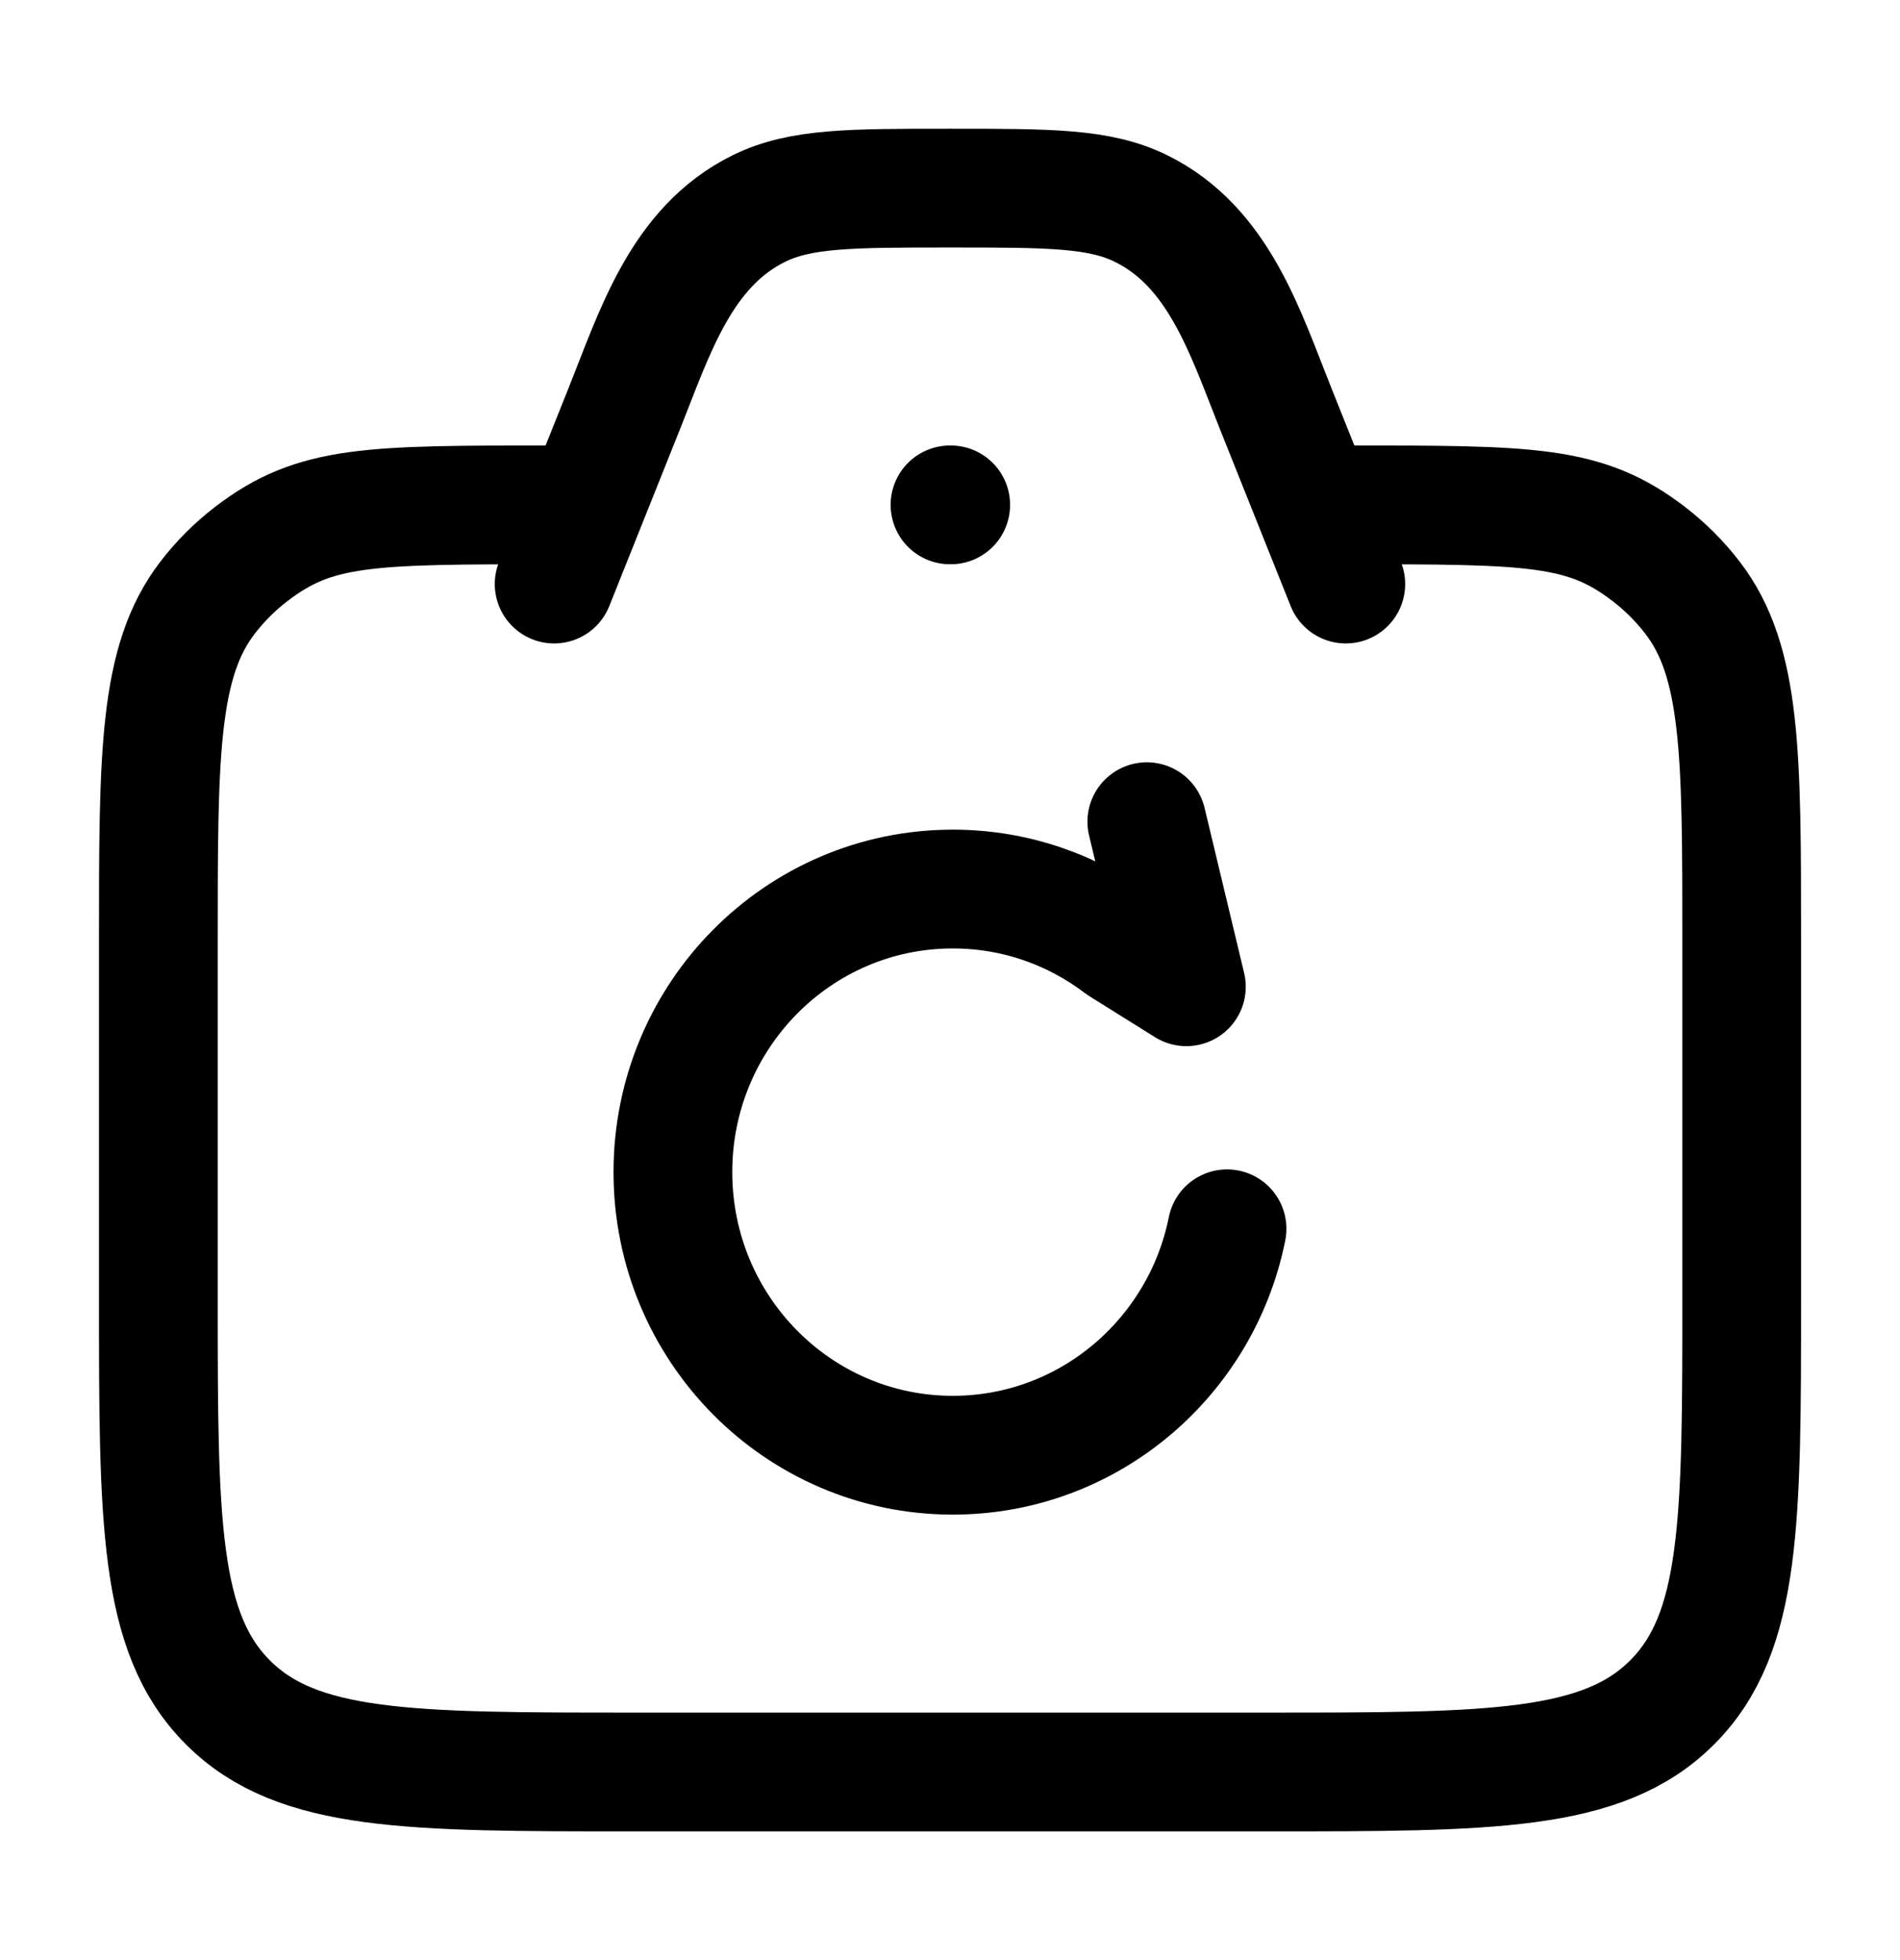
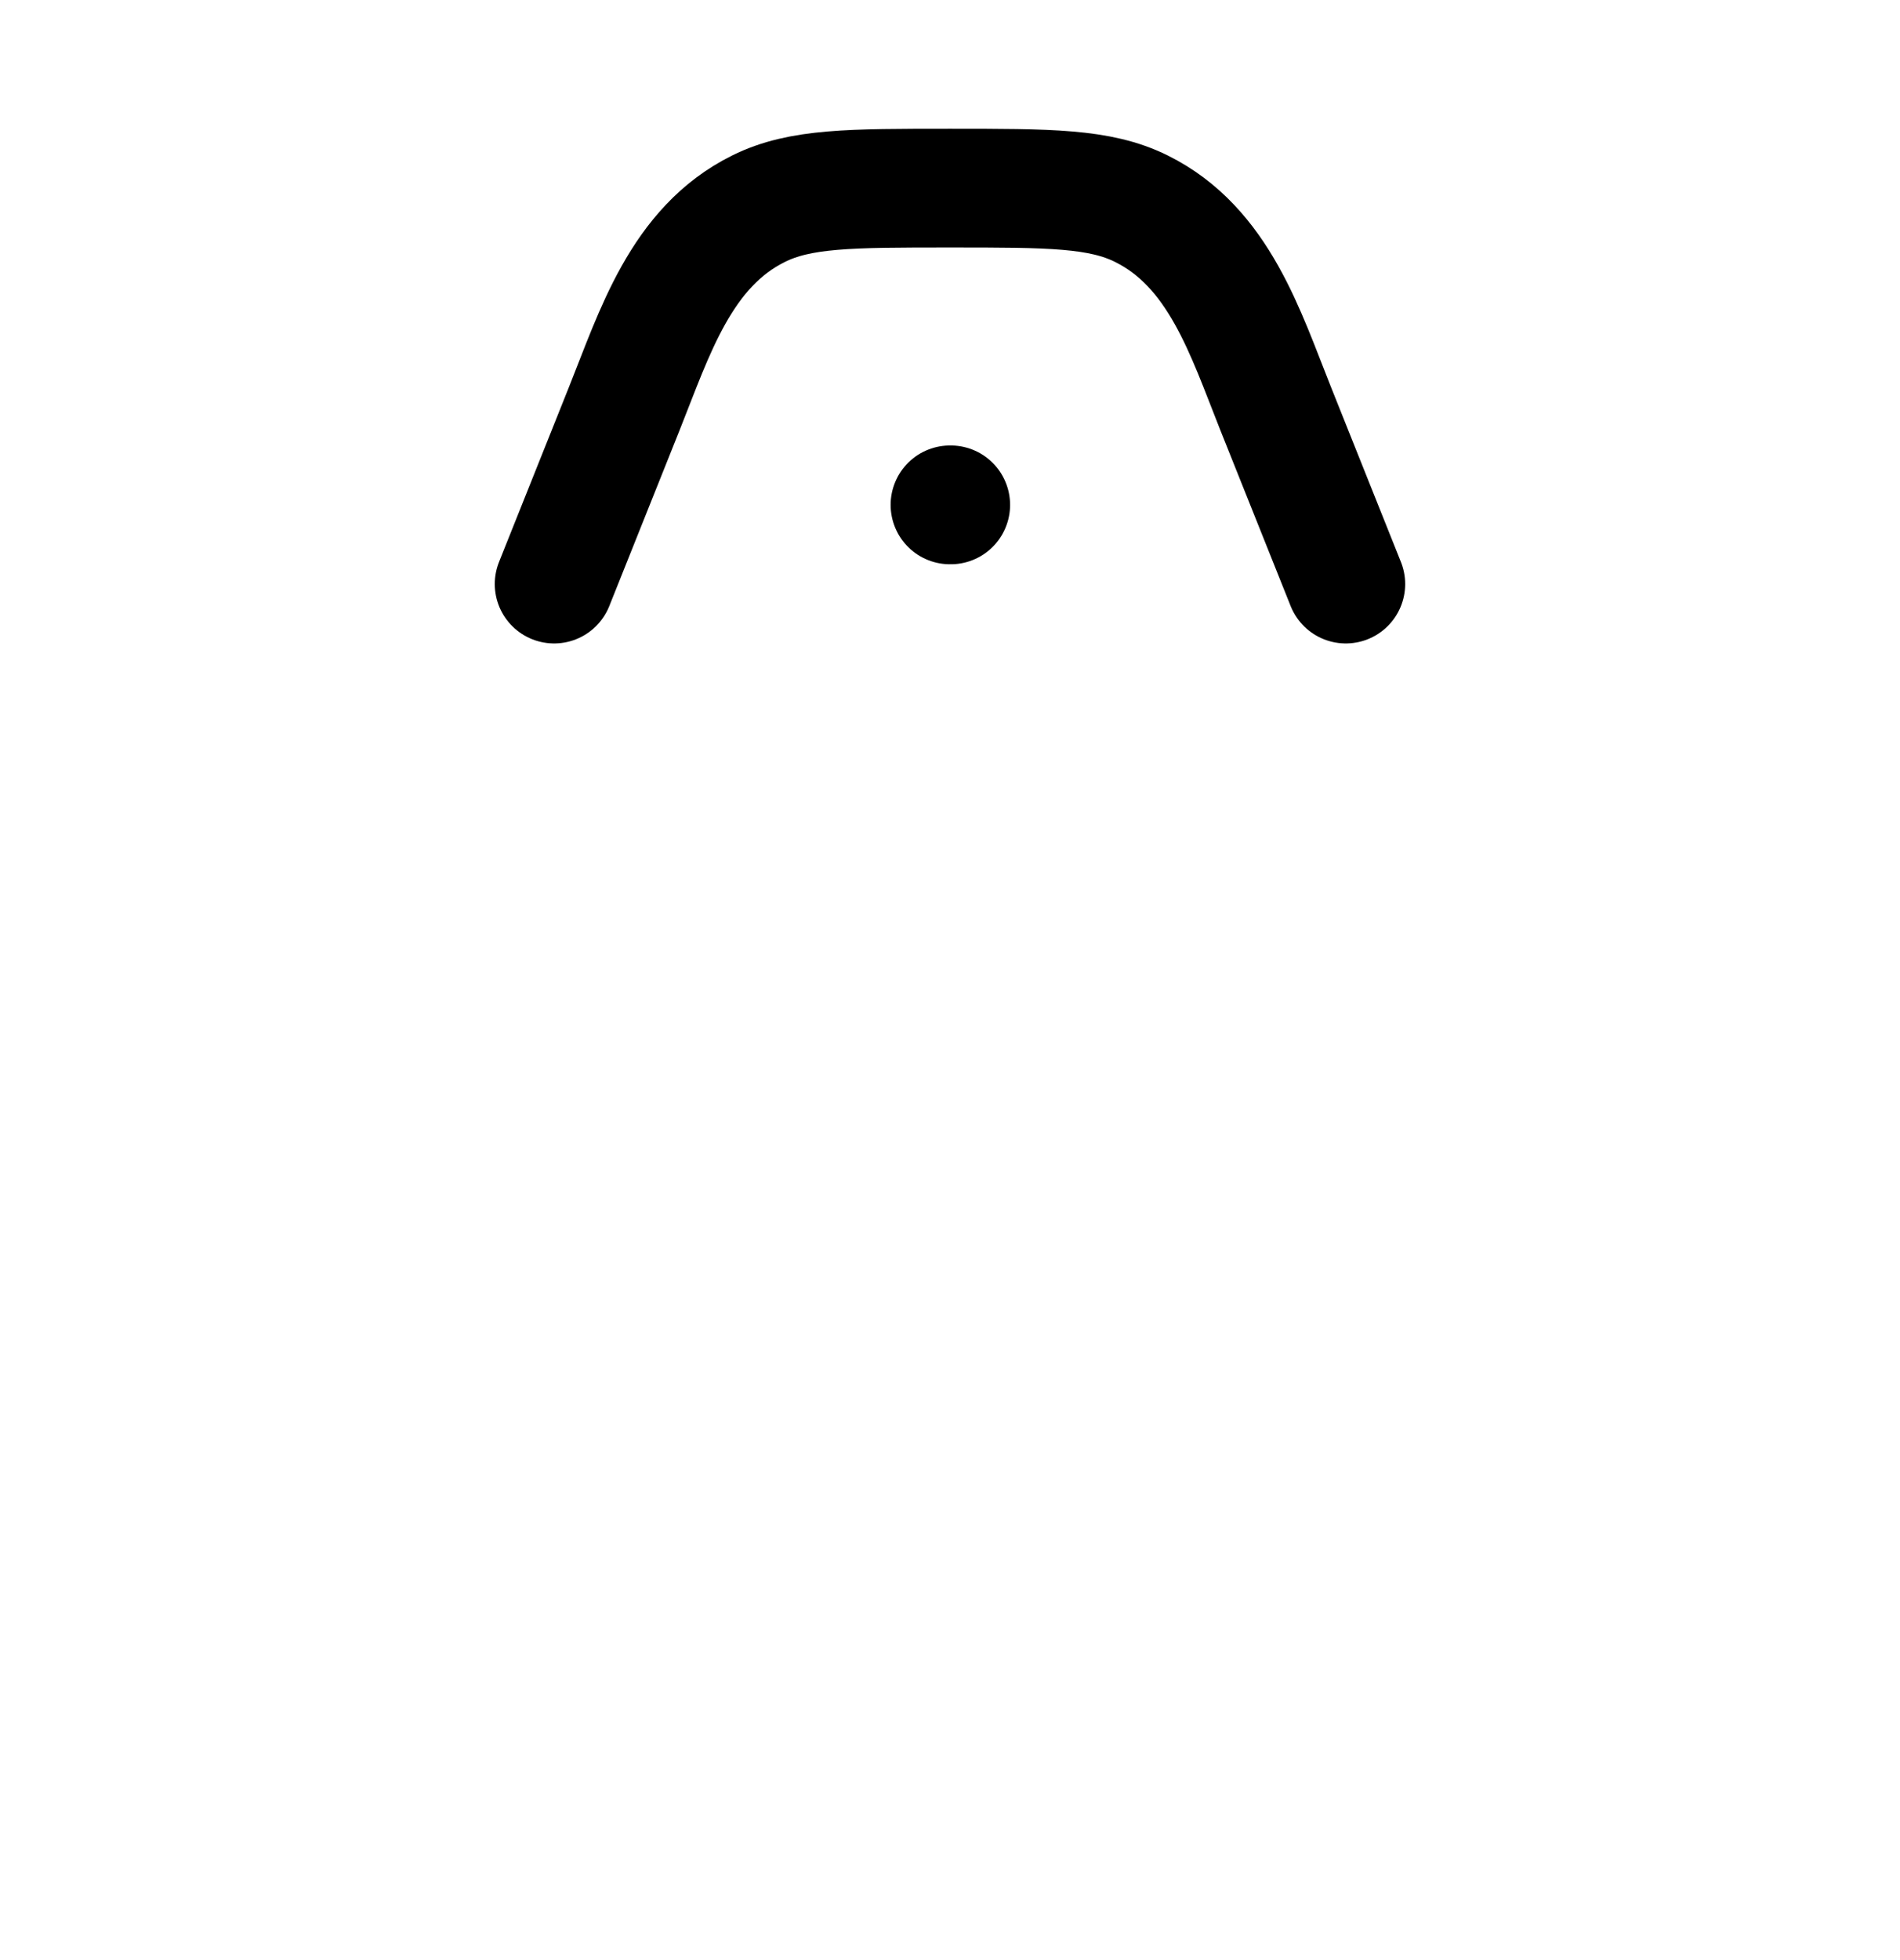
<svg xmlns="http://www.w3.org/2000/svg" width="32" height="33" viewBox="0 0 32 33" fill="none">
-   <path d="M22.667 8.5C25.794 8.5 26.692 8.5 27.769 9.327C28.046 9.539 28.294 9.788 28.507 10.065C29.334 11.142 29.334 12.706 29.334 15.833V21.833C29.334 25.605 29.334 27.49 28.162 28.662C26.991 29.833 25.105 29.833 21.334 29.833H10.667C6.896 29.833 5.01 29.833 3.839 28.662C2.667 27.49 2.667 25.605 2.667 21.833V15.833C2.667 12.706 2.667 11.142 3.494 10.065C3.706 9.788 3.955 9.539 4.232 9.327C5.309 8.5 6.206 8.5 9.334 8.5" stroke="black" stroke-width="2" stroke-linecap="round" />
  <path d="M22.666 9.833L21.485 6.88C20.976 5.606 20.532 4.161 19.222 3.513C18.523 3.167 17.682 3.167 16 3.167C14.318 3.167 13.476 3.167 12.777 3.513C11.467 4.161 11.024 5.606 10.514 6.88L9.333 9.833" stroke="black" stroke-width="2" stroke-linecap="round" stroke-linejoin="round" />
-   <path d="M19.315 13.834L19.981 16.613L18.875 15.922C18.087 15.323 17.108 14.968 16.047 14.968C13.443 14.968 11.333 17.102 11.333 19.734C11.333 22.366 13.443 24.5 16.047 24.5C18.327 24.5 20.23 22.863 20.666 20.688" stroke="black" stroke-width="2" stroke-linecap="round" stroke-linejoin="round" />
  <path d="M16 8.5H16.012" stroke="black" stroke-width="2" stroke-linecap="round" stroke-linejoin="round" />
</svg>